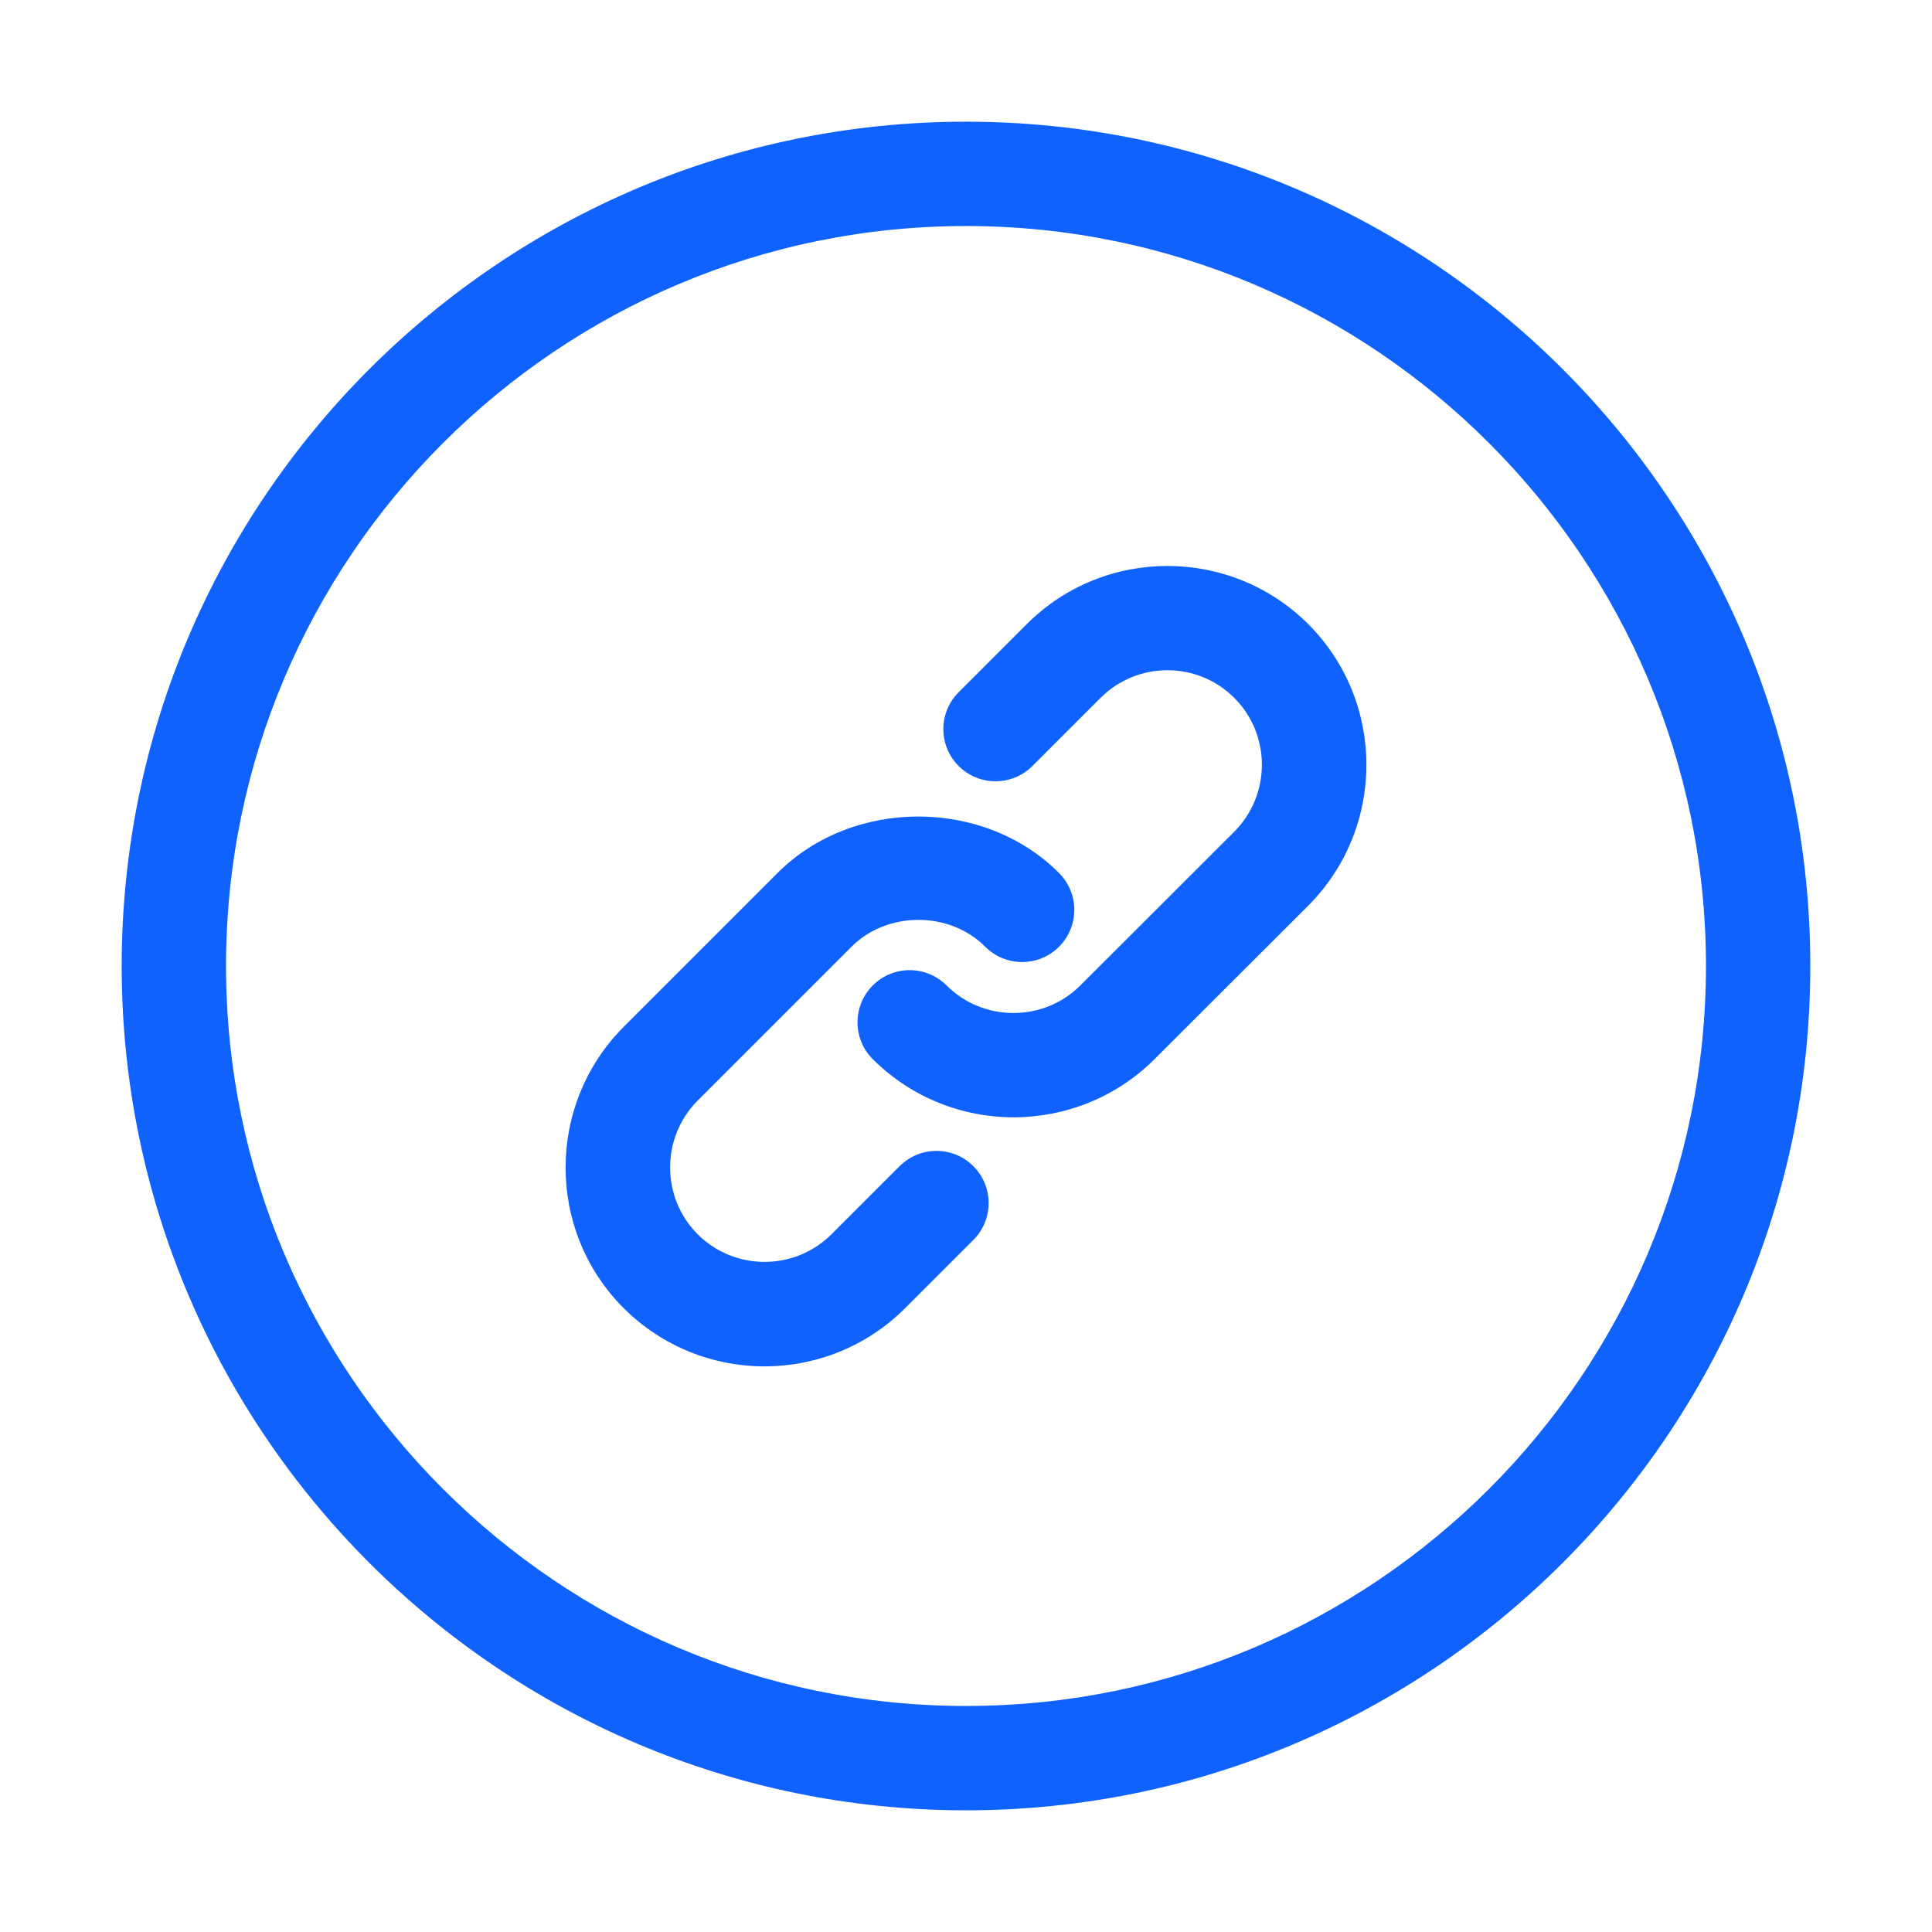
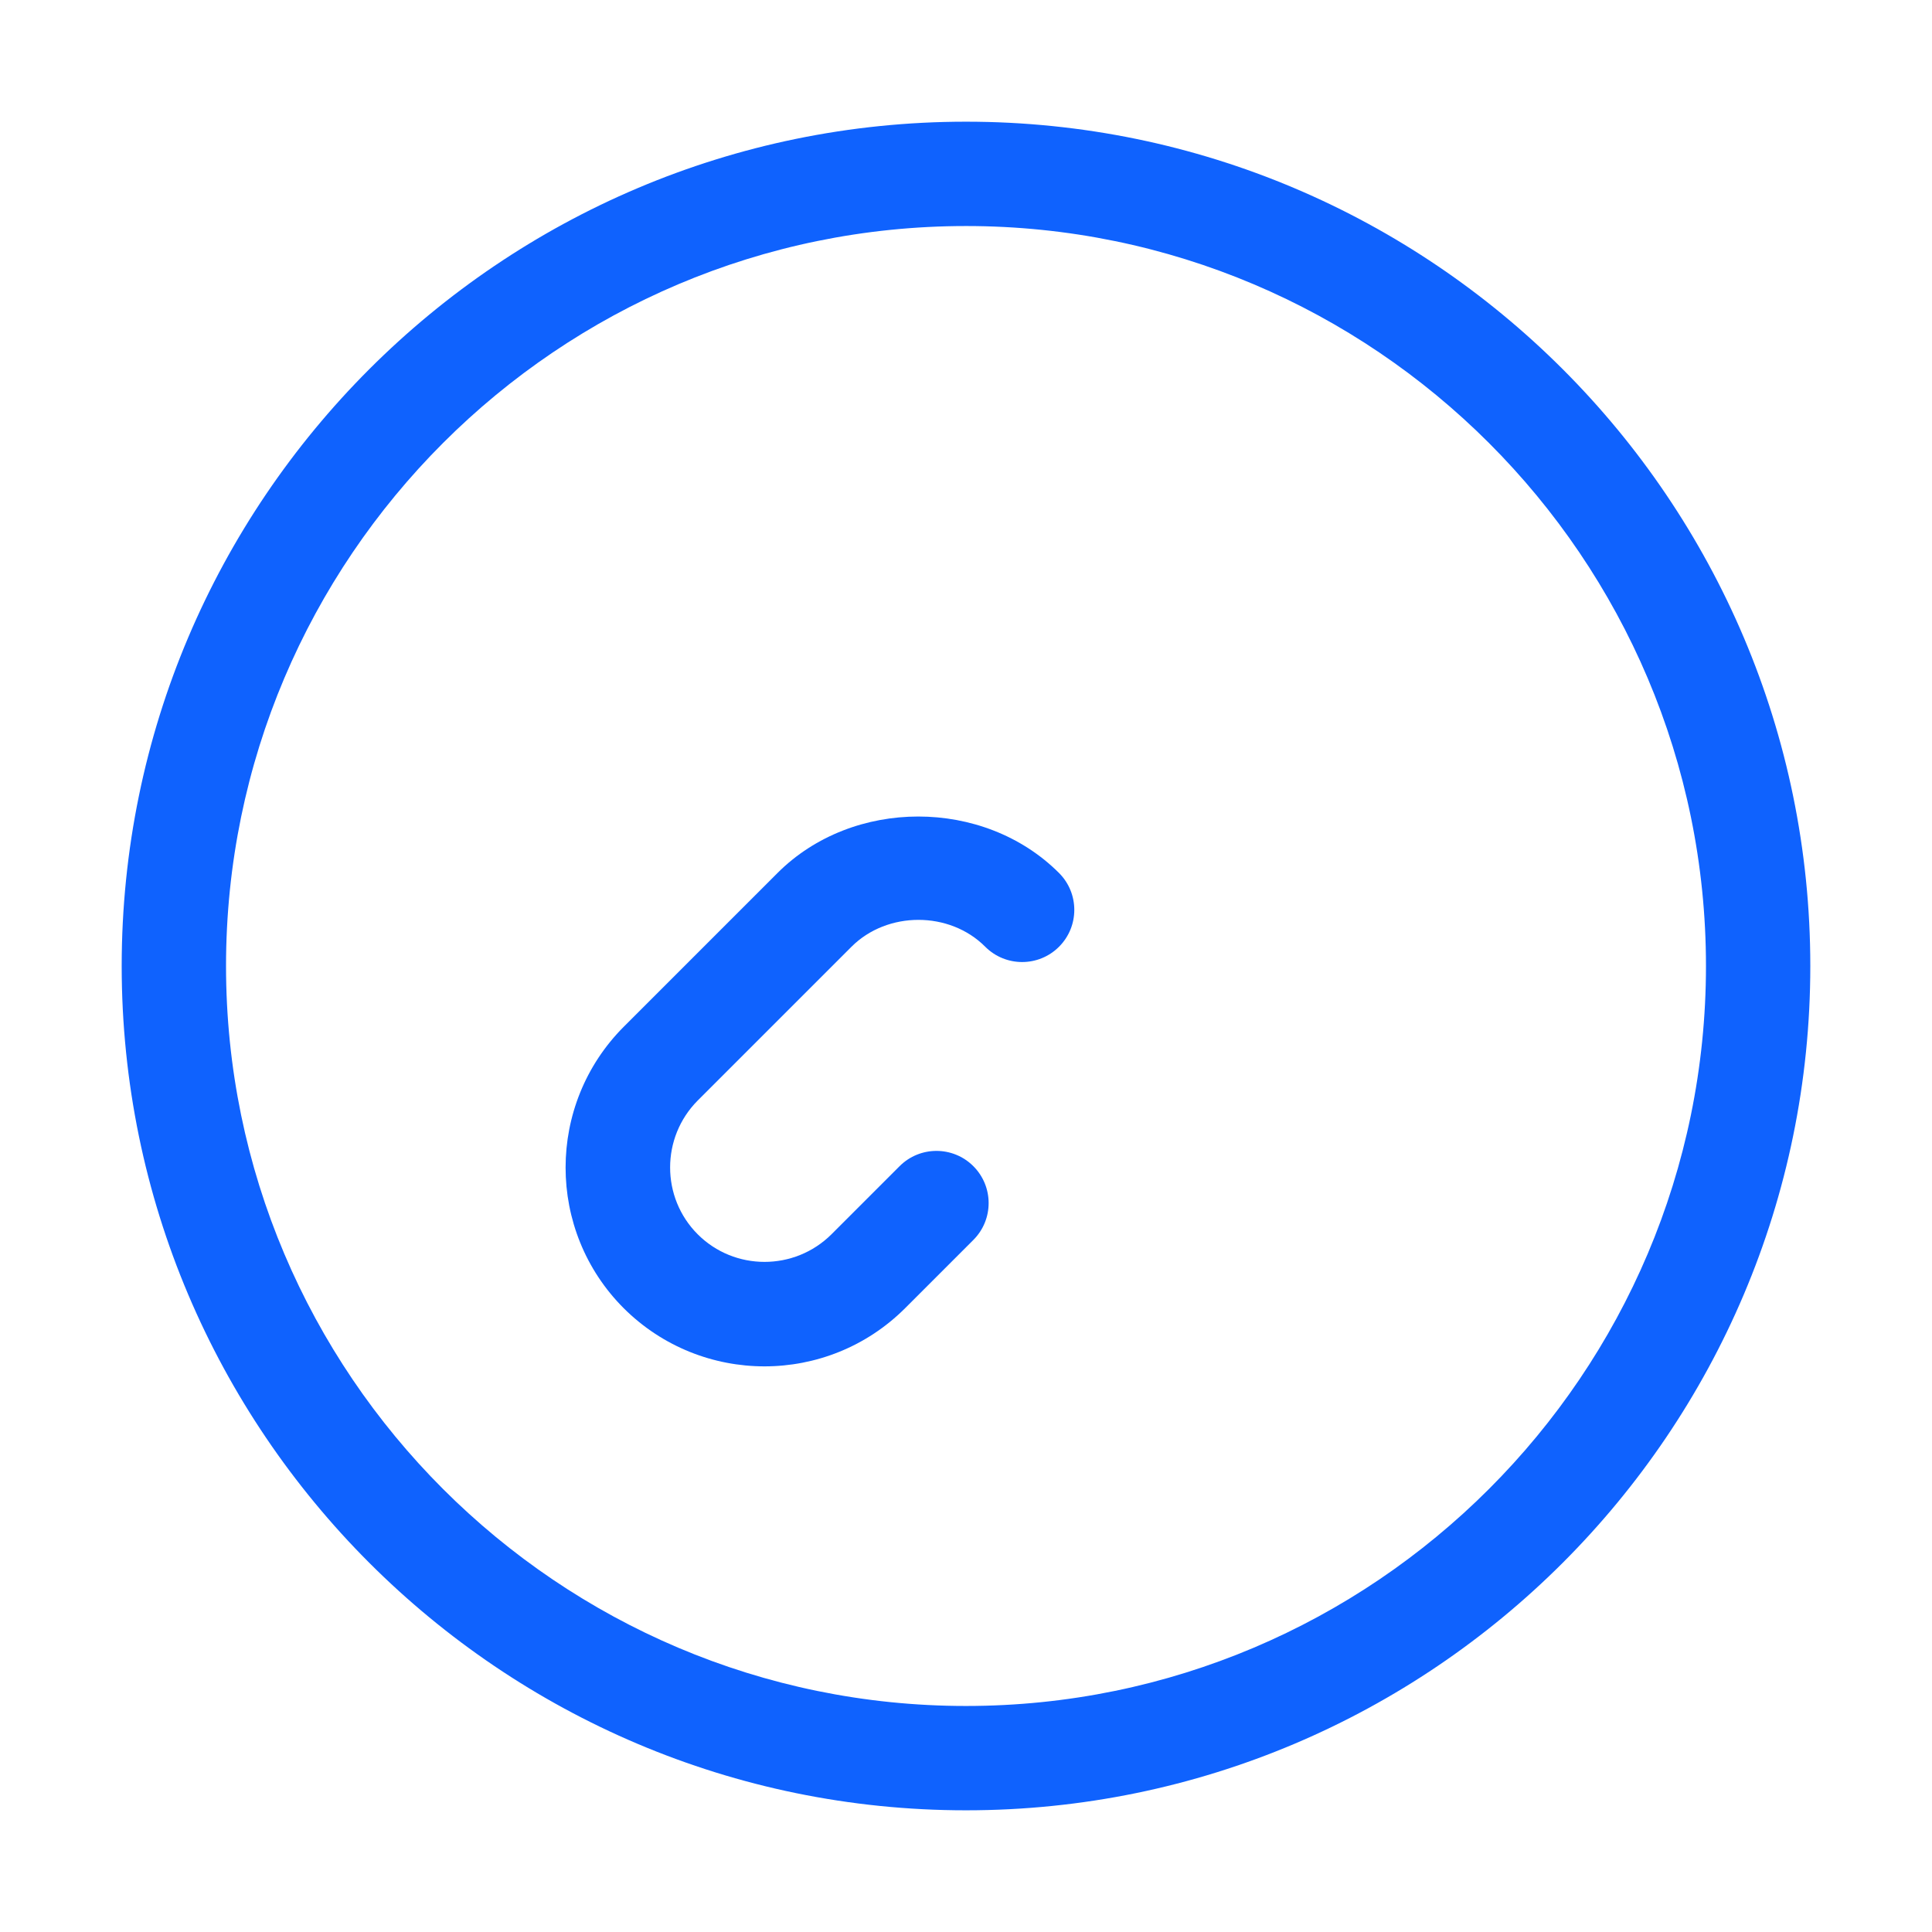
<svg xmlns="http://www.w3.org/2000/svg" t="1709196805463" class="icon" viewBox="0 0 1024 1024" version="1.1" p-id="10132" width="200" height="200">
  <path d="M512 959.5C265.2 959.5 64.5 758.8 64.5 512S265.2 64.5 512 64.5 959.5 265.2 959.5 512 758.8 959.5 512 959.5z m0-839.7c-216.2 0-392.2 175.9-392.2 392.2s176 392.2 392.2 392.2S904.2 728.3 904.2 512 728.2 119.8 512 119.8z" fill="#0F62FE" p-id="10133" />
  <path d="M405.2 724.2c-27 0-54-10.3-74.6-30.8-41.1-41.1-41.1-108 0-149.2l81.5-81.5c39.9-39.9 109.3-39.9 149.2 0 10.8 10.8 10.8 28.3 0 39.1s-28.3 10.8-39.1 0c-18.9-19-51.9-19-70.9 0l-81.5 81.5c-19.5 19.6-19.5 51.4 0 70.9 19.5 19.5 51.3 19.5 70.9 0l36.1-36.1c10.8-10.8 28.3-10.8 39.1 0s10.8 28.3 0 39.1l-36.1 36.1c-20.6 20.6-47.6 30.9-74.6 30.9z" fill="#0F62FE" p-id="10134" />
-   <path d="M537.2 592.2c-27 0-54-10.3-74.6-30.8-10.8-10.8-10.8-28.3 0-39.1s28.3-10.8 39.1 0c19.5 19.5 51.4 19.5 70.9 0l81.6-81.5c19.5-19.6 19.5-51.4 0-70.9-19.6-19.6-51.4-19.5-70.9 0L547.2 406c-10.8 10.8-28.3 10.8-39.1 0s-10.8-28.3 0-39.1l36.1-36.1c41.1-41.1 108-41.1 149.2 0 41.1 41.1 41.1 108 0 149.2l-81.6 81.5c-20.5 20.4-47.6 30.7-74.6 30.7z" fill="#0F62FE" p-id="10135" />
</svg>